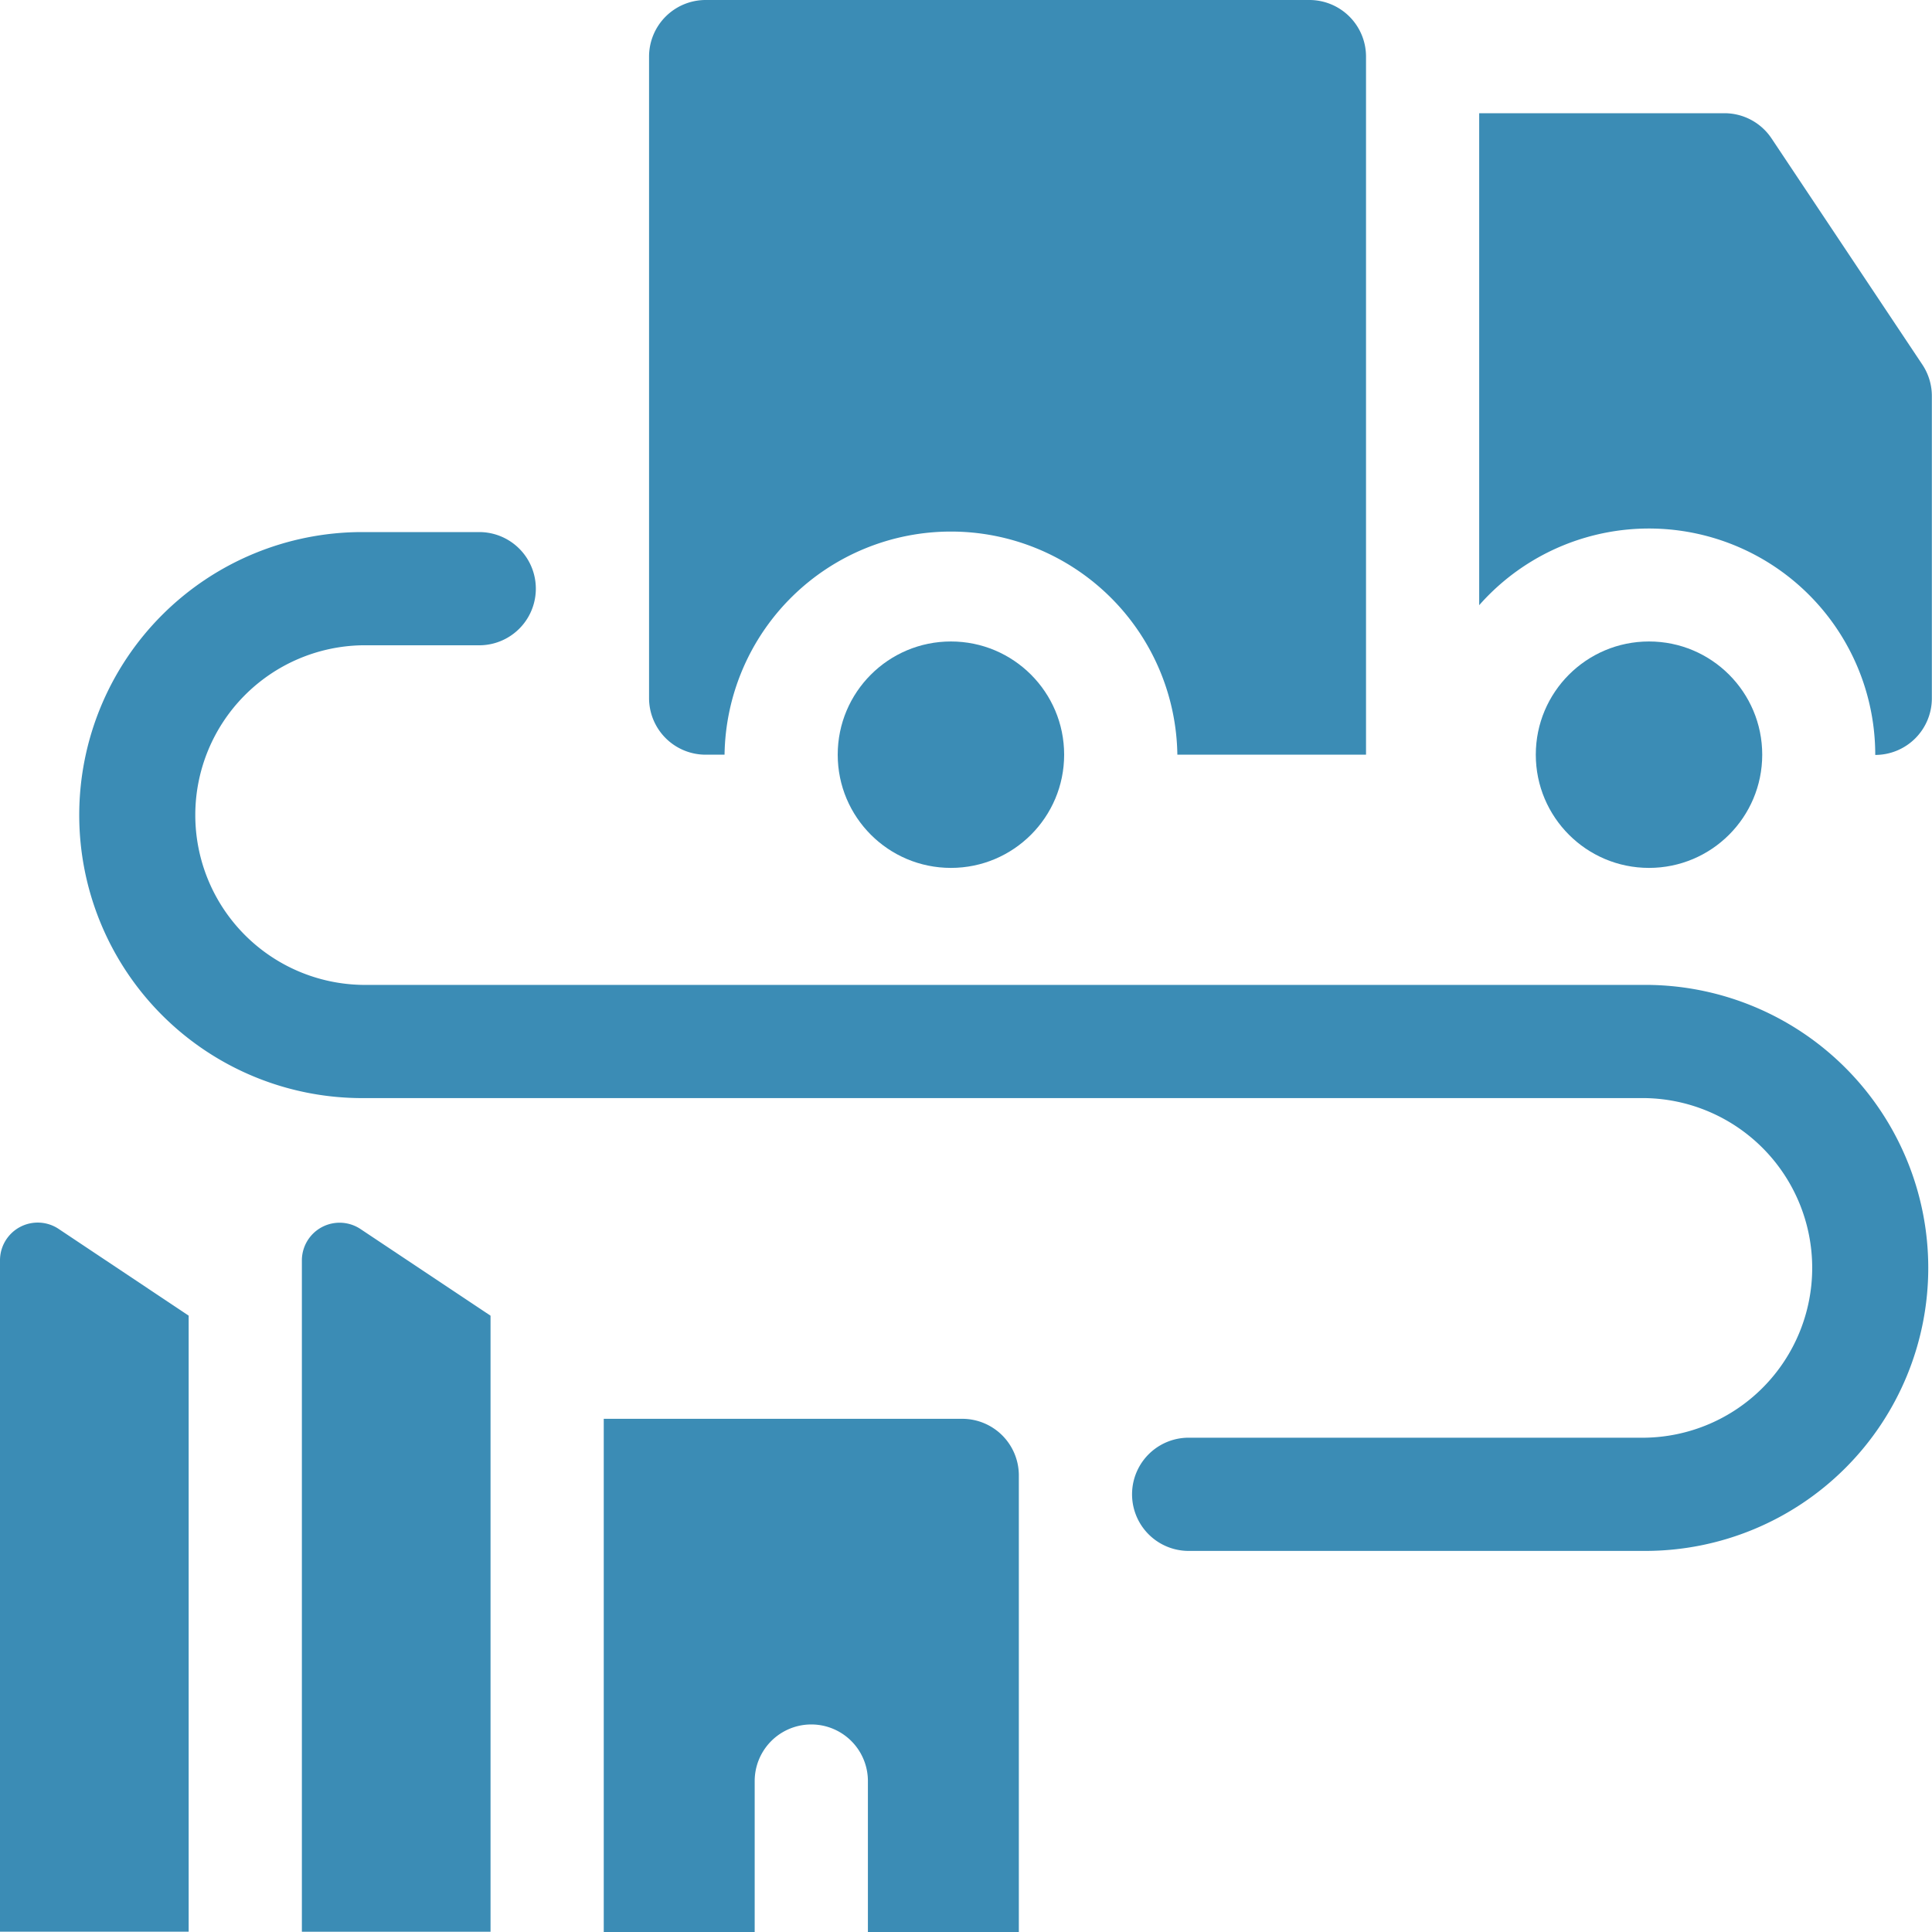
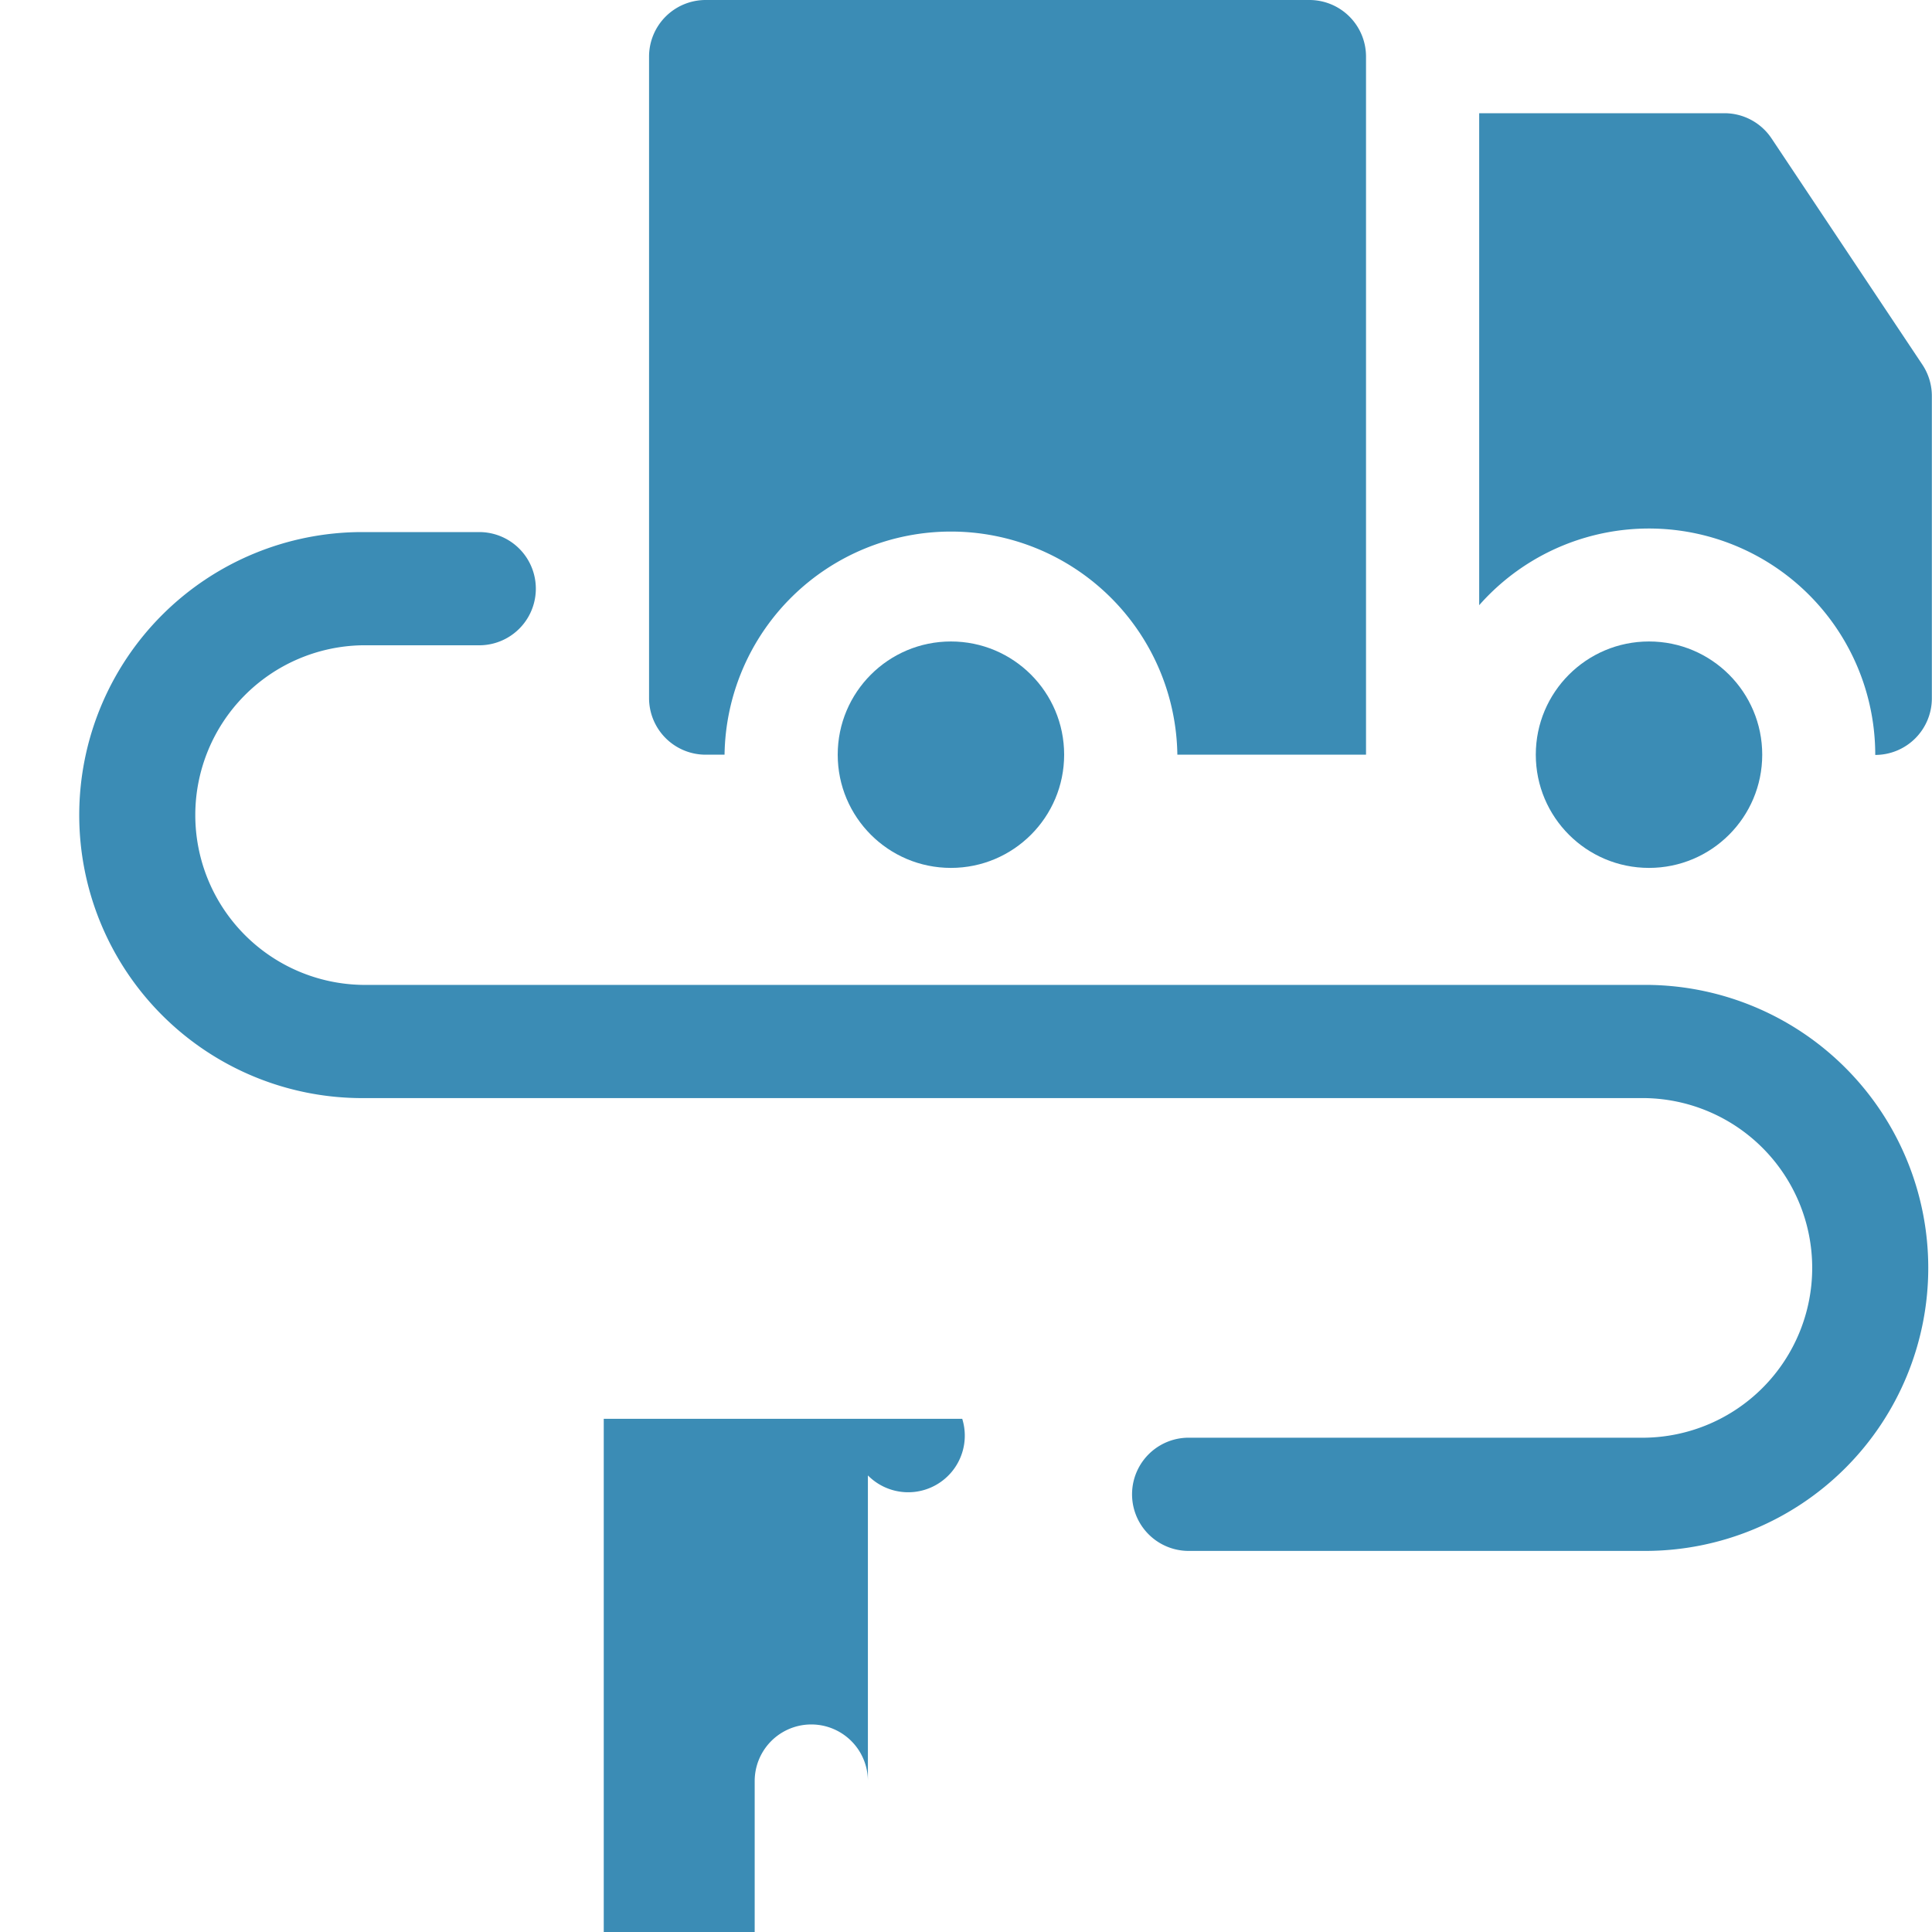
<svg xmlns="http://www.w3.org/2000/svg" id="_001-distribution" data-name="001-distribution" width="40" height="40" viewBox="0 0 40 40">
  <g id="Group_62" data-name="Group 62" transform="translate(0 25.312)">
-     <path id="Path_174" data-name="Path 174" d="M1.215,324.132a.781.781,0,0,0-1.215.65v13.9H3.906V325.927Z" transform="translate(0 -324)" fill="#3b8cb5" />
-   </g>
+     </g>
  <g id="Group_63" data-name="Group 63" transform="translate(1.641)">
    <circle id="Ellipse_19" data-name="Ellipse 19" cx="2.344" cy="2.344" r="2.344" transform="translate(30.156 13.281)" fill="#3b8cb5" />
    <path id="Path_175" data-name="Path 175" d="M401.178,35.209l-3.125-4.687a1.172,1.172,0,0,0-.975-.522H392V40.186a4.685,4.685,0,0,1,8.2,3.1,1.172,1.172,0,0,0,1.172-1.172v-6.25A1.172,1.172,0,0,0,401.178,35.209Z" transform="translate(-363.016 -27.656)" fill="#3b8cb5" />
    <path id="Path_176" data-name="Path 176" d="M173.172,15.625h.391a4.688,4.688,0,0,1,9.375,0h3.906V1.172A1.172,1.172,0,0,0,185.672,0h-12.5A1.172,1.172,0,0,0,172,1.172V14.453A1.172,1.172,0,0,0,173.172,15.625Z" transform="translate(-160.203)" fill="#3b8cb5" />
    <circle id="Ellipse_20" data-name="Ellipse 20" cx="2.344" cy="2.344" r="2.344" transform="translate(15.703 13.281)" fill="#3b8cb5" />
    <path id="Path_177" data-name="Path 177" d="M53.422,150.375H26.859a3.516,3.516,0,0,1,0-7.031h2.422a1.172,1.172,0,0,0,0-2.344H26.859a5.859,5.859,0,0,0,0,11.719H53.422a3.516,3.516,0,0,1,0,7.031H43.969a1.172,1.172,0,0,0,0,2.344h9.453a5.859,5.859,0,0,0,0-11.719Z" transform="translate(-21 -129.984)" fill="#3b8cb5" />
-     <path id="Path_178" data-name="Path 178" d="M80,324.782v13.9h3.906V325.927l-2.692-1.794A.781.781,0,0,0,80,324.782Z" transform="translate(-75.391 -298.687)" fill="#3b8cb5" />
-     <path id="Path_179" data-name="Path 179" d="M167.422,376H160v10.625h3.125V383.5a1.172,1.172,0,0,1,2.344,0v3.125h3.125v-9.453A1.172,1.172,0,0,0,167.422,376Z" transform="translate(-149.141 -346.625)" fill="#3b8cb5" />
+     <path id="Path_179" data-name="Path 179" d="M167.422,376H160v10.625h3.125V383.5a1.172,1.172,0,0,1,2.344,0v3.125v-9.453A1.172,1.172,0,0,0,167.422,376Z" transform="translate(-149.141 -346.625)" fill="#3b8cb5" />
  </g>
</svg>